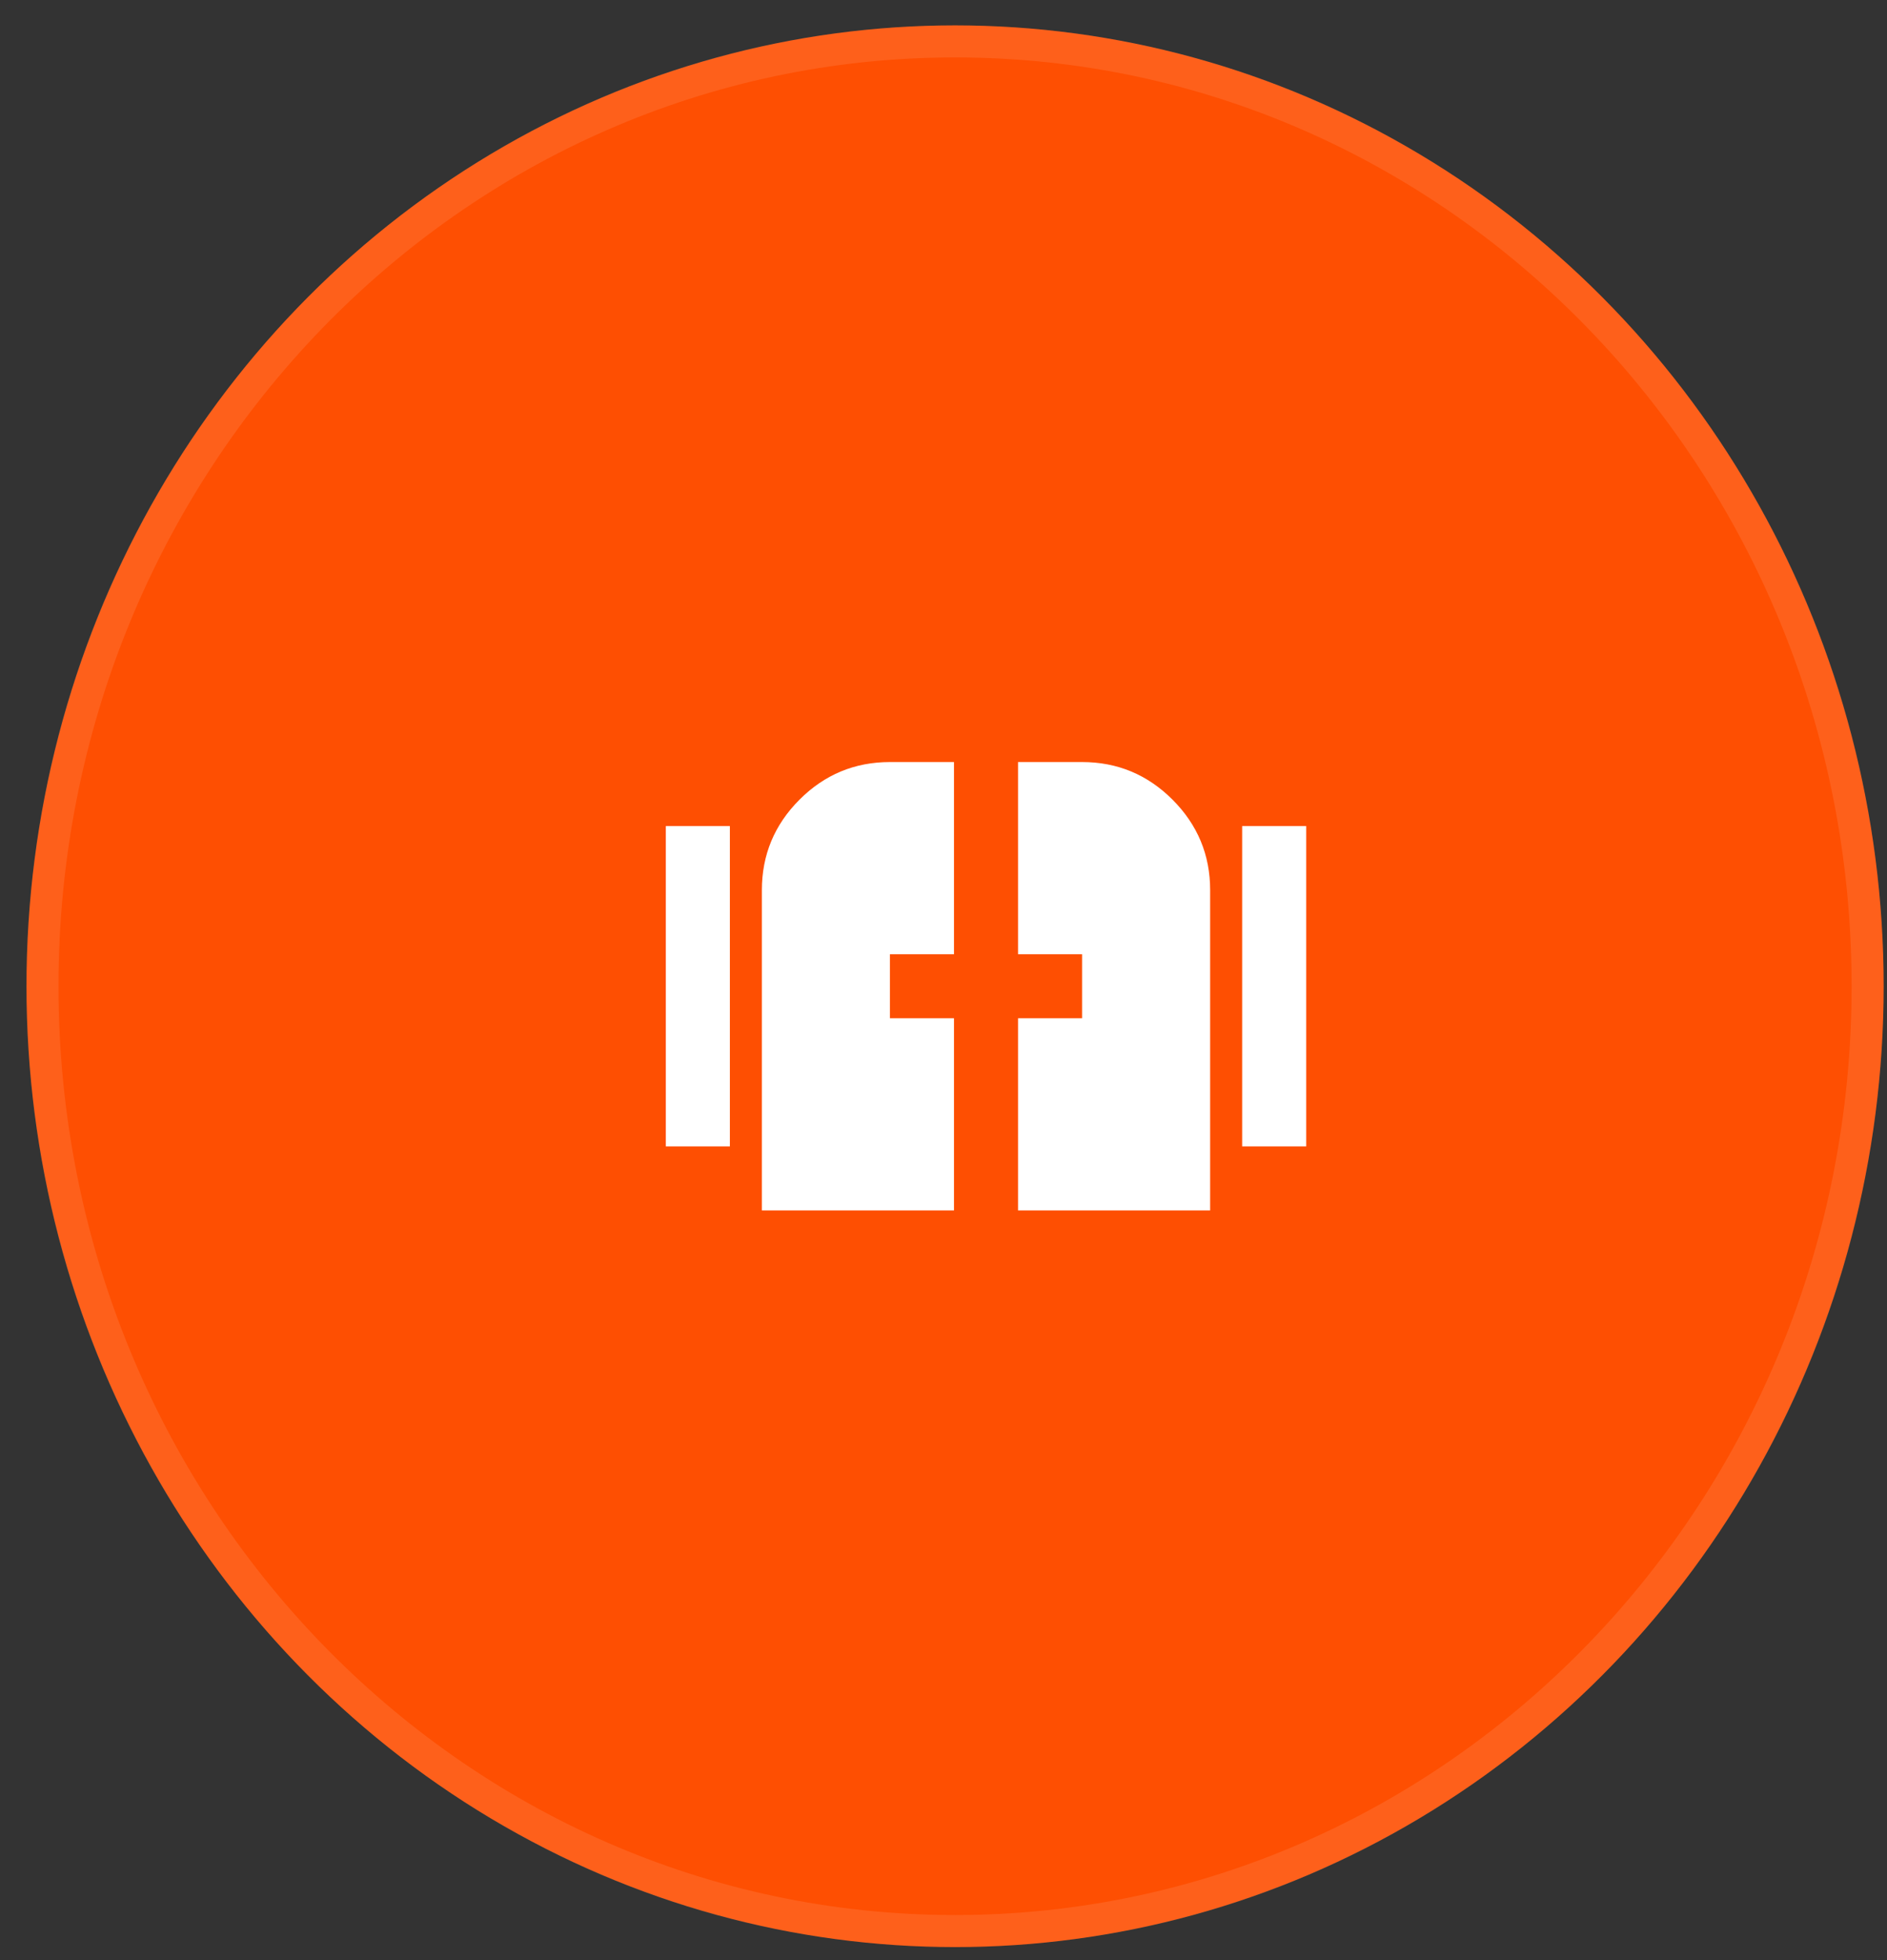
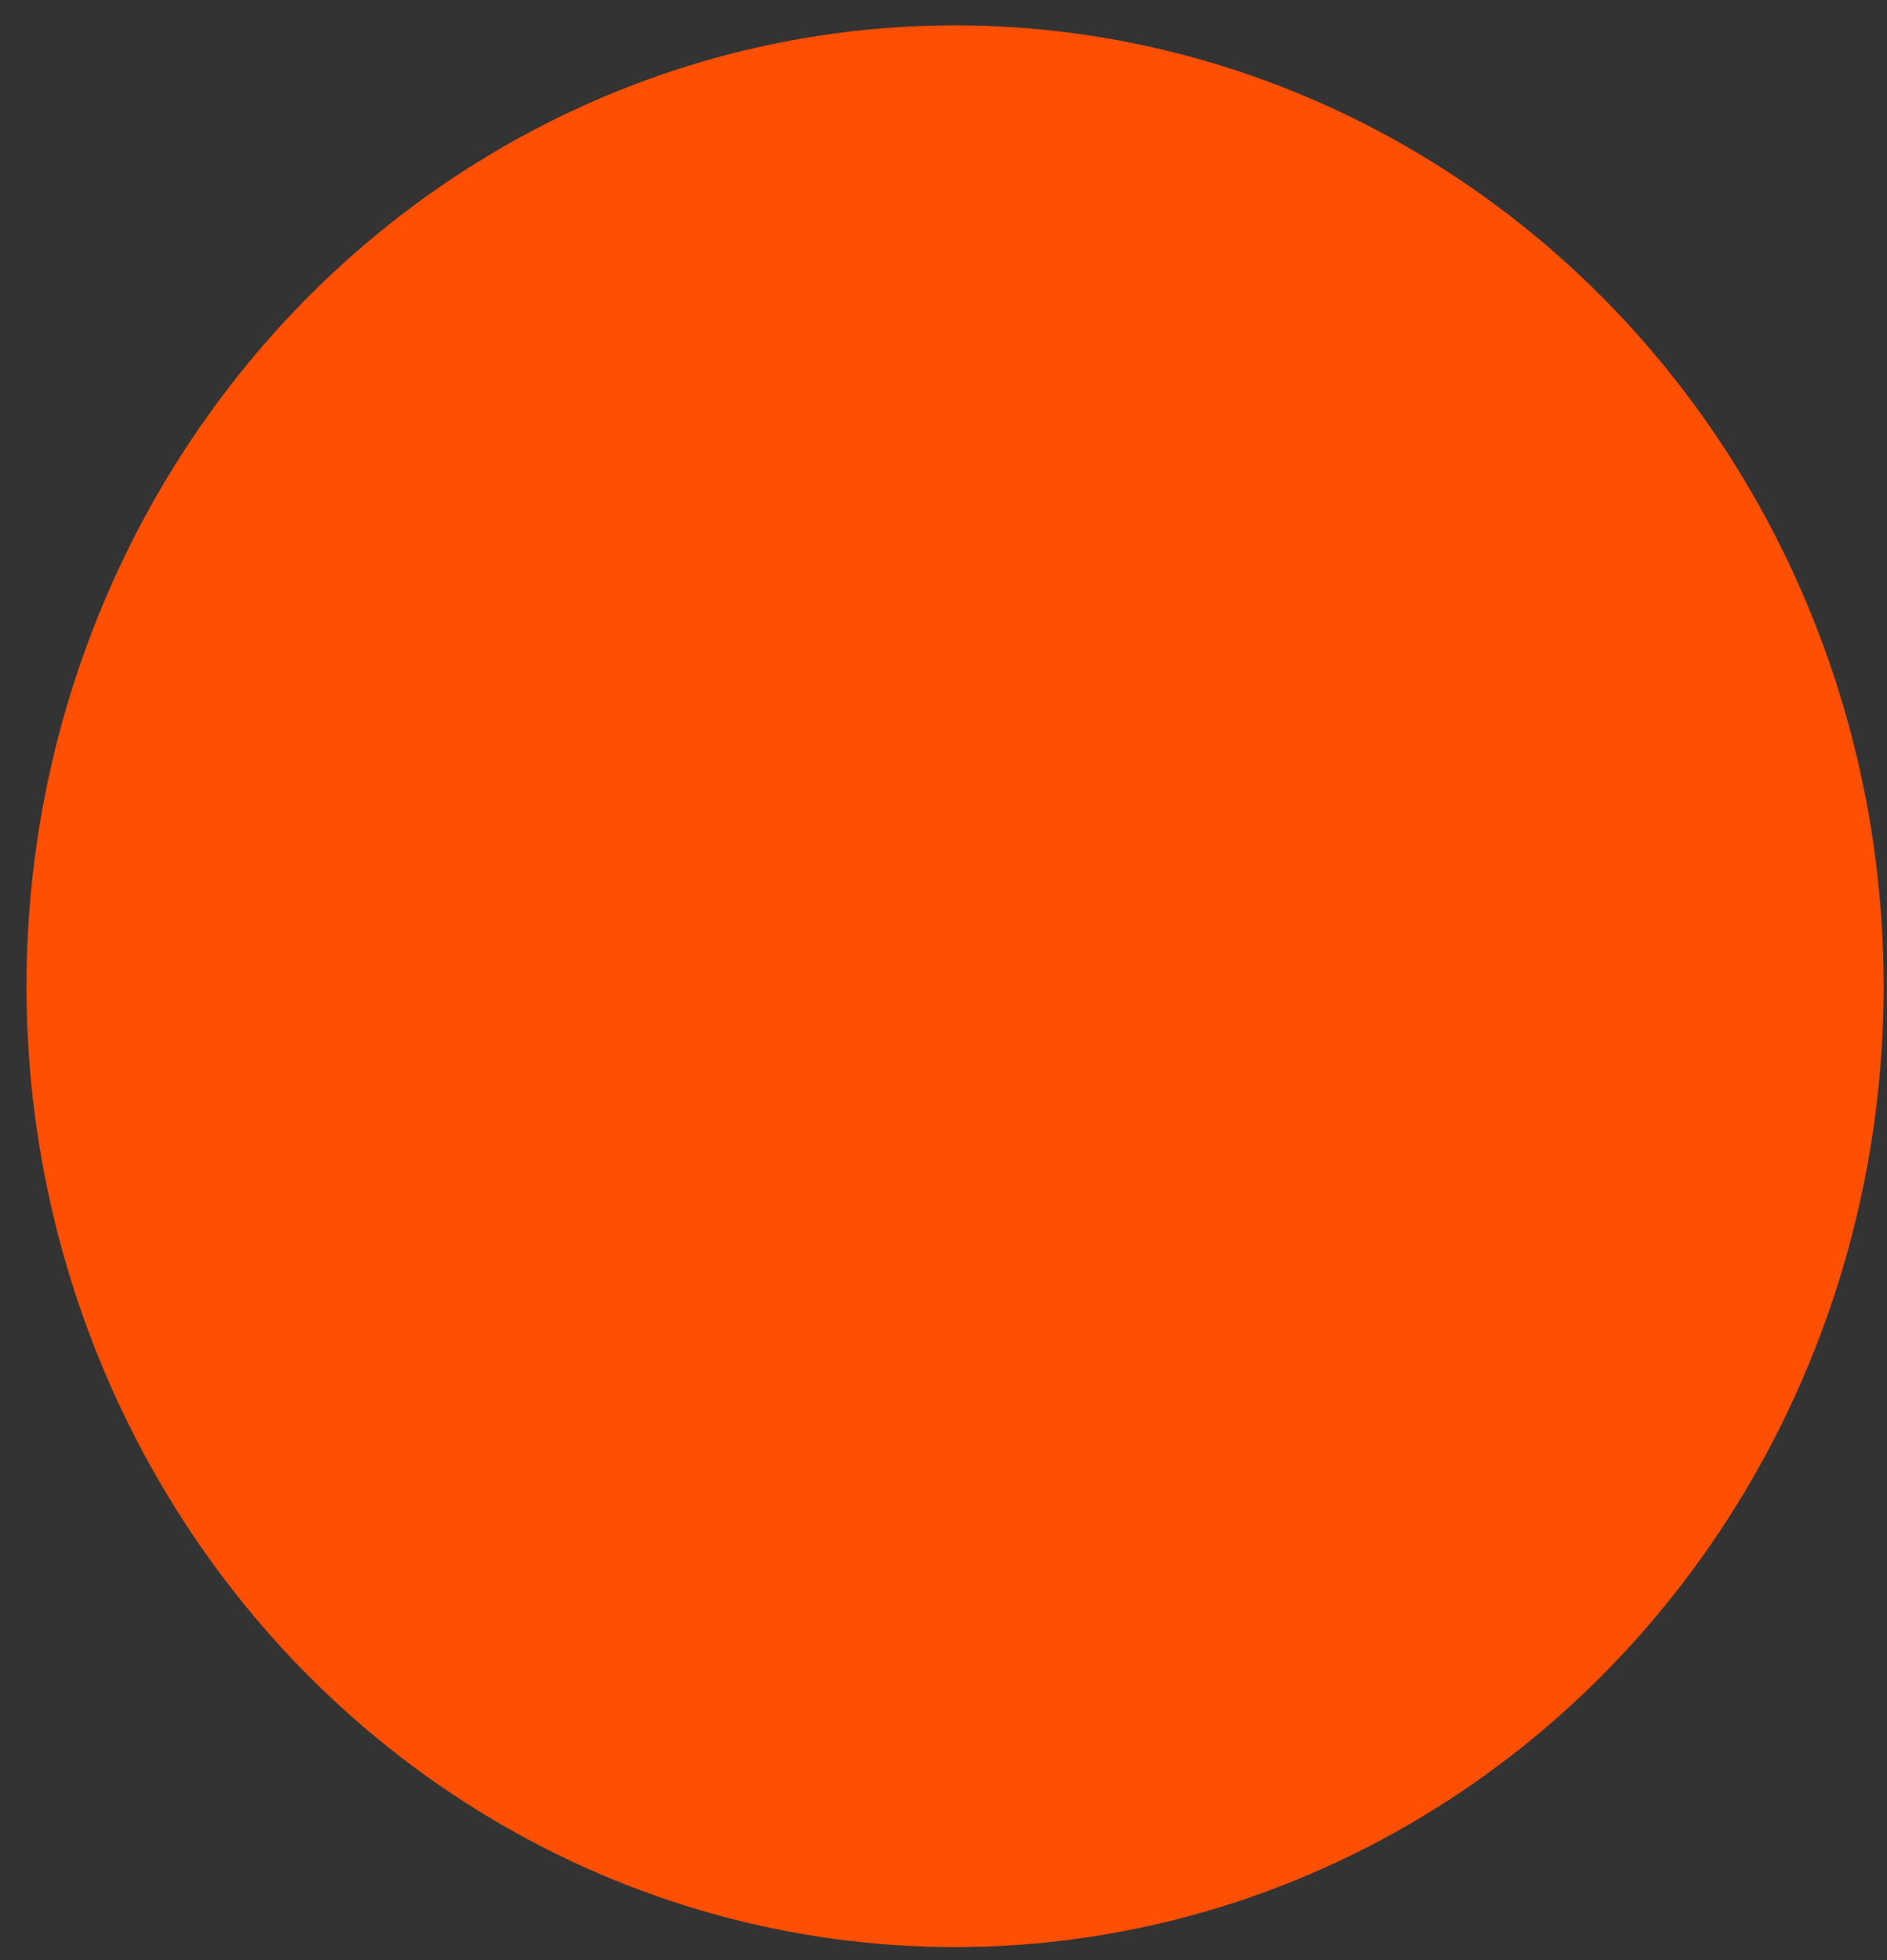
<svg xmlns="http://www.w3.org/2000/svg" width="52" height="54" viewBox="0 0 52 54" fill="none">
  <rect x="0" y="0" width="52" height="54" fill="#333333" stroke="none" />
  <ellipse cx="26.319" cy="27.17" rx="25.589" ry="26.471" fill="#FE4F02" />
-   <path d="M26.319 1.141C40.193 1.141 51.466 12.78 51.466 27.17C51.466 41.56 40.193 53.199 26.319 53.199C12.444 53.199 1.171 41.56 1.171 27.17C1.171 12.78 12.444 1.141 26.319 1.141Z" stroke="white" stroke-opacity="0.1" stroke-width="0.882" />
-   <path d="M20.995 33.347V24.523C20.995 23.552 21.341 22.722 22.032 22.03C22.723 21.339 23.554 20.994 24.524 20.994H26.289V26.288H24.524V28.052H26.289V33.347H20.995ZM28.054 33.347V28.052H29.819V26.288H28.054V20.994H29.819C30.789 20.994 31.62 21.339 32.311 22.03C33.002 22.722 33.348 23.552 33.348 24.523V33.347H28.054ZM18.348 31.582V22.758H20.113V31.582H18.348ZM34.23 31.582V22.758H35.995V31.582H34.23Z" fill="white" />
</svg>